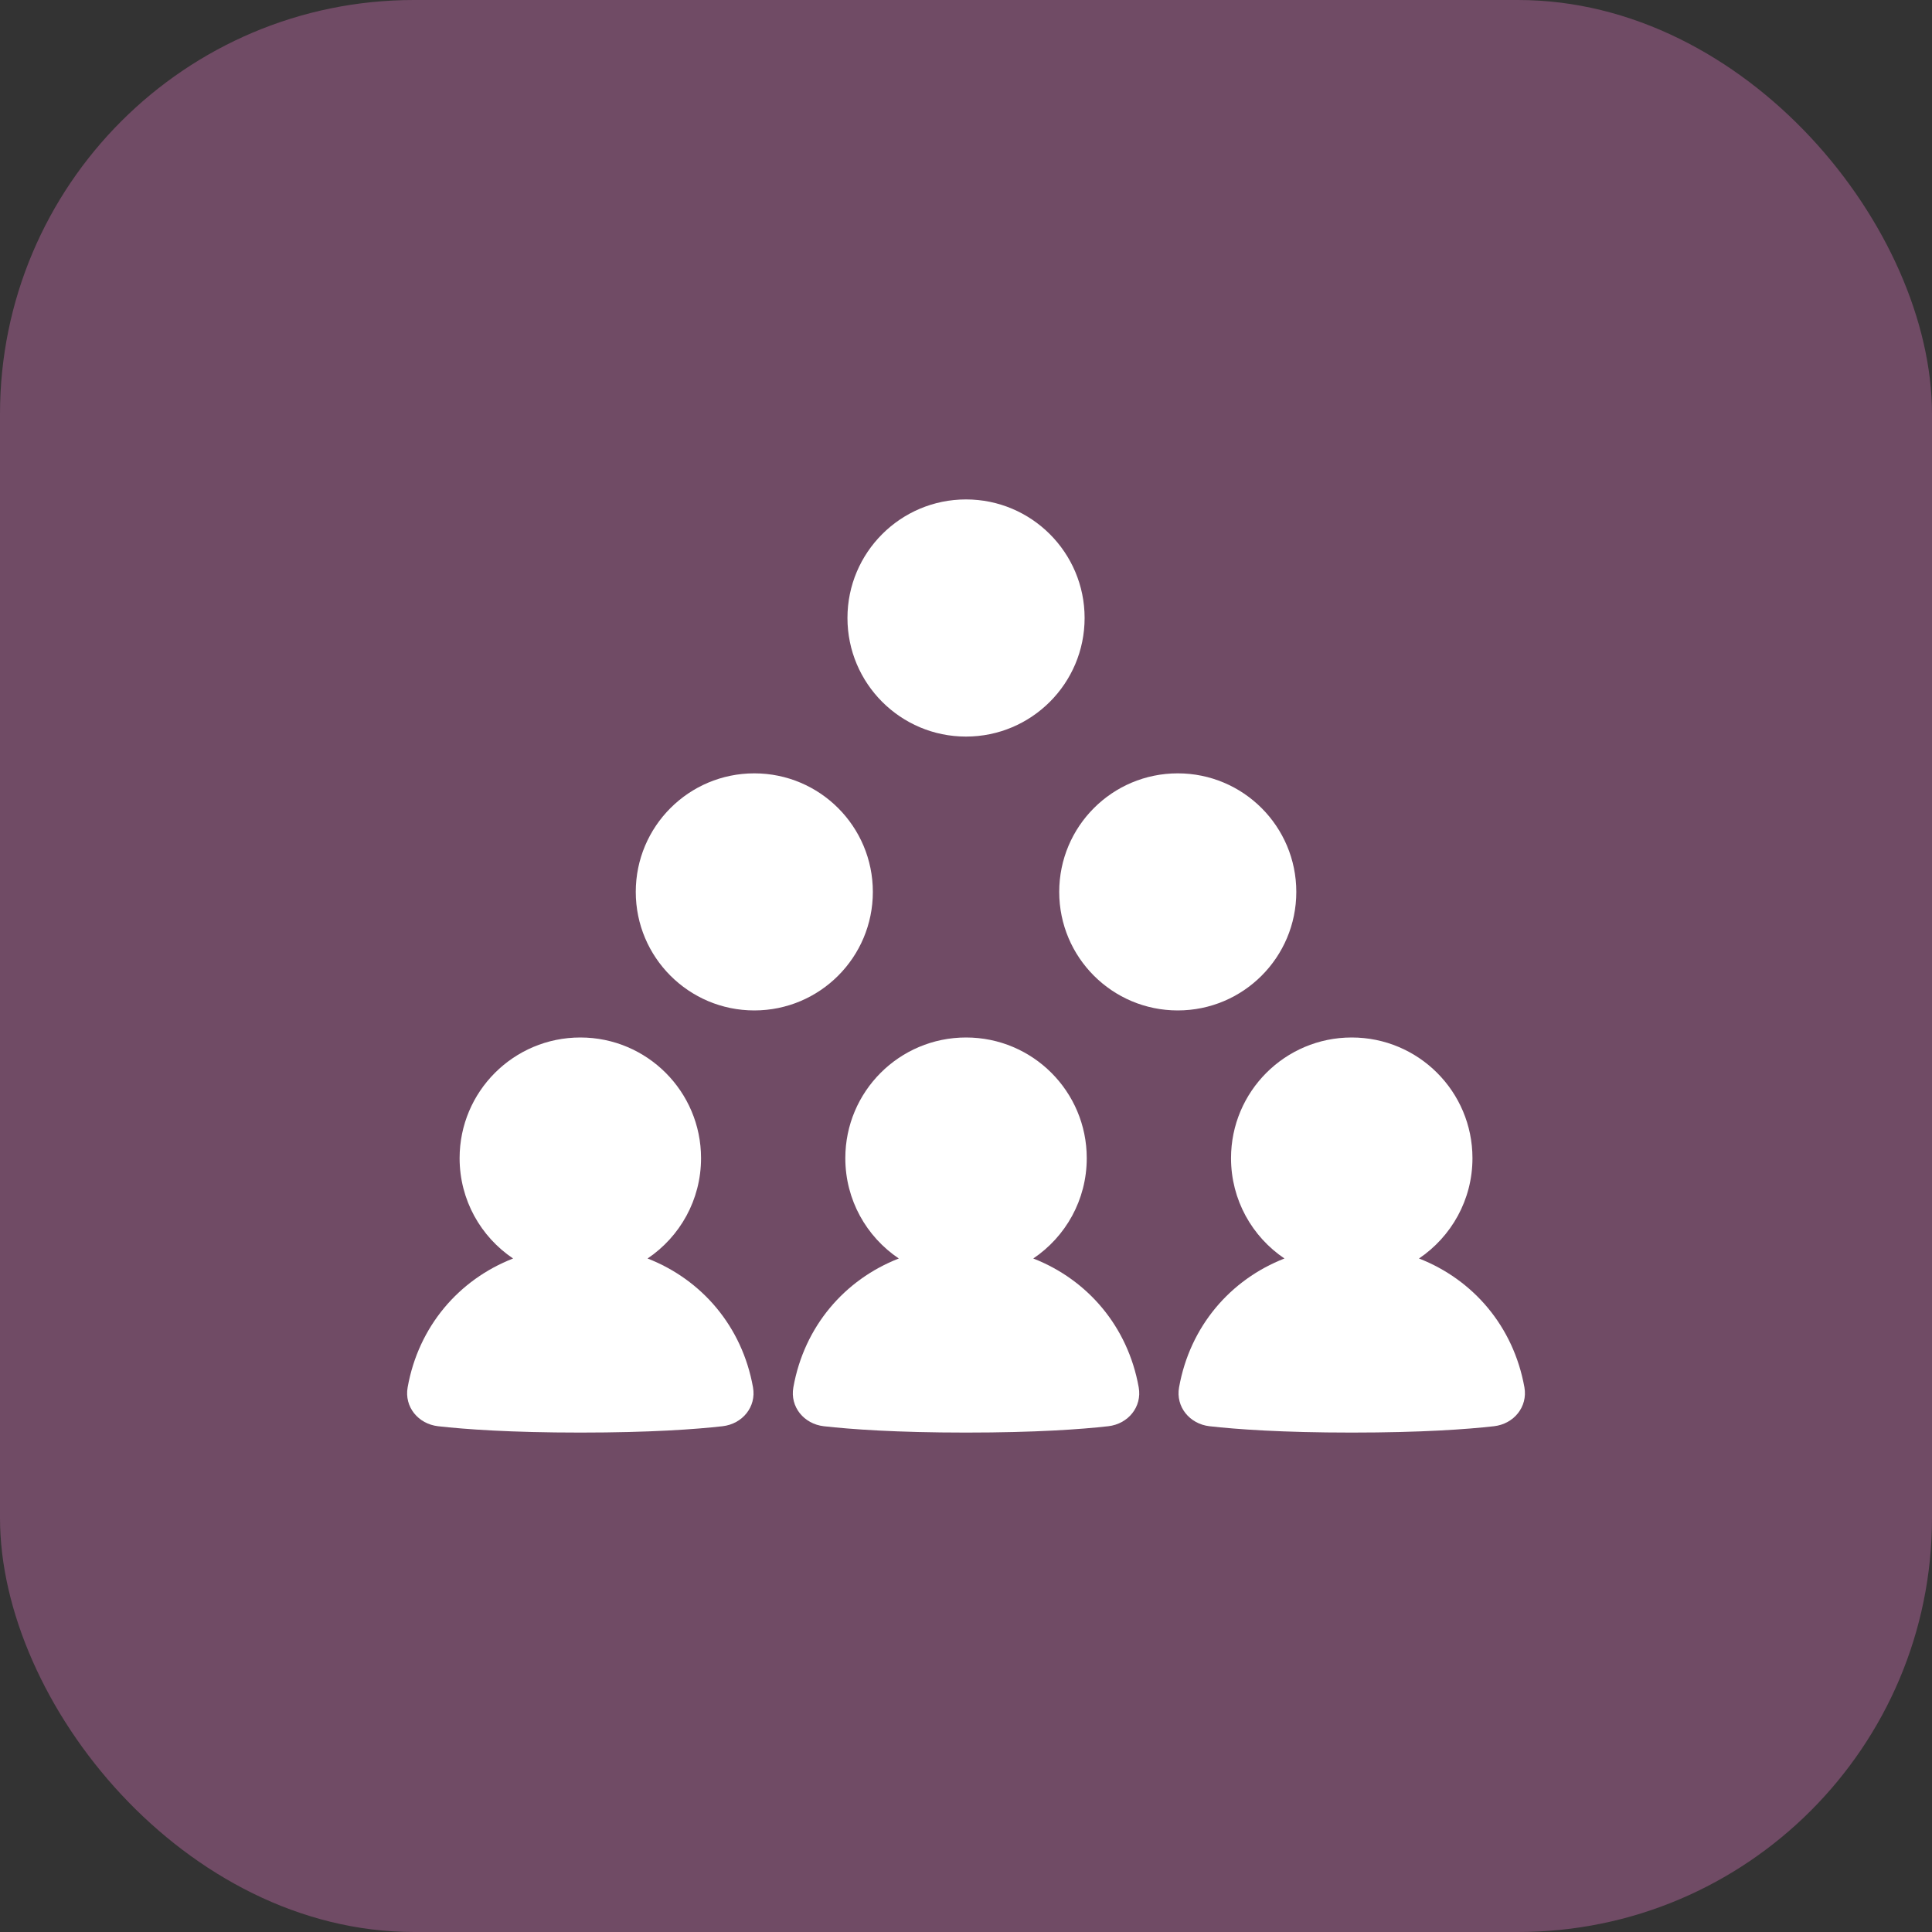
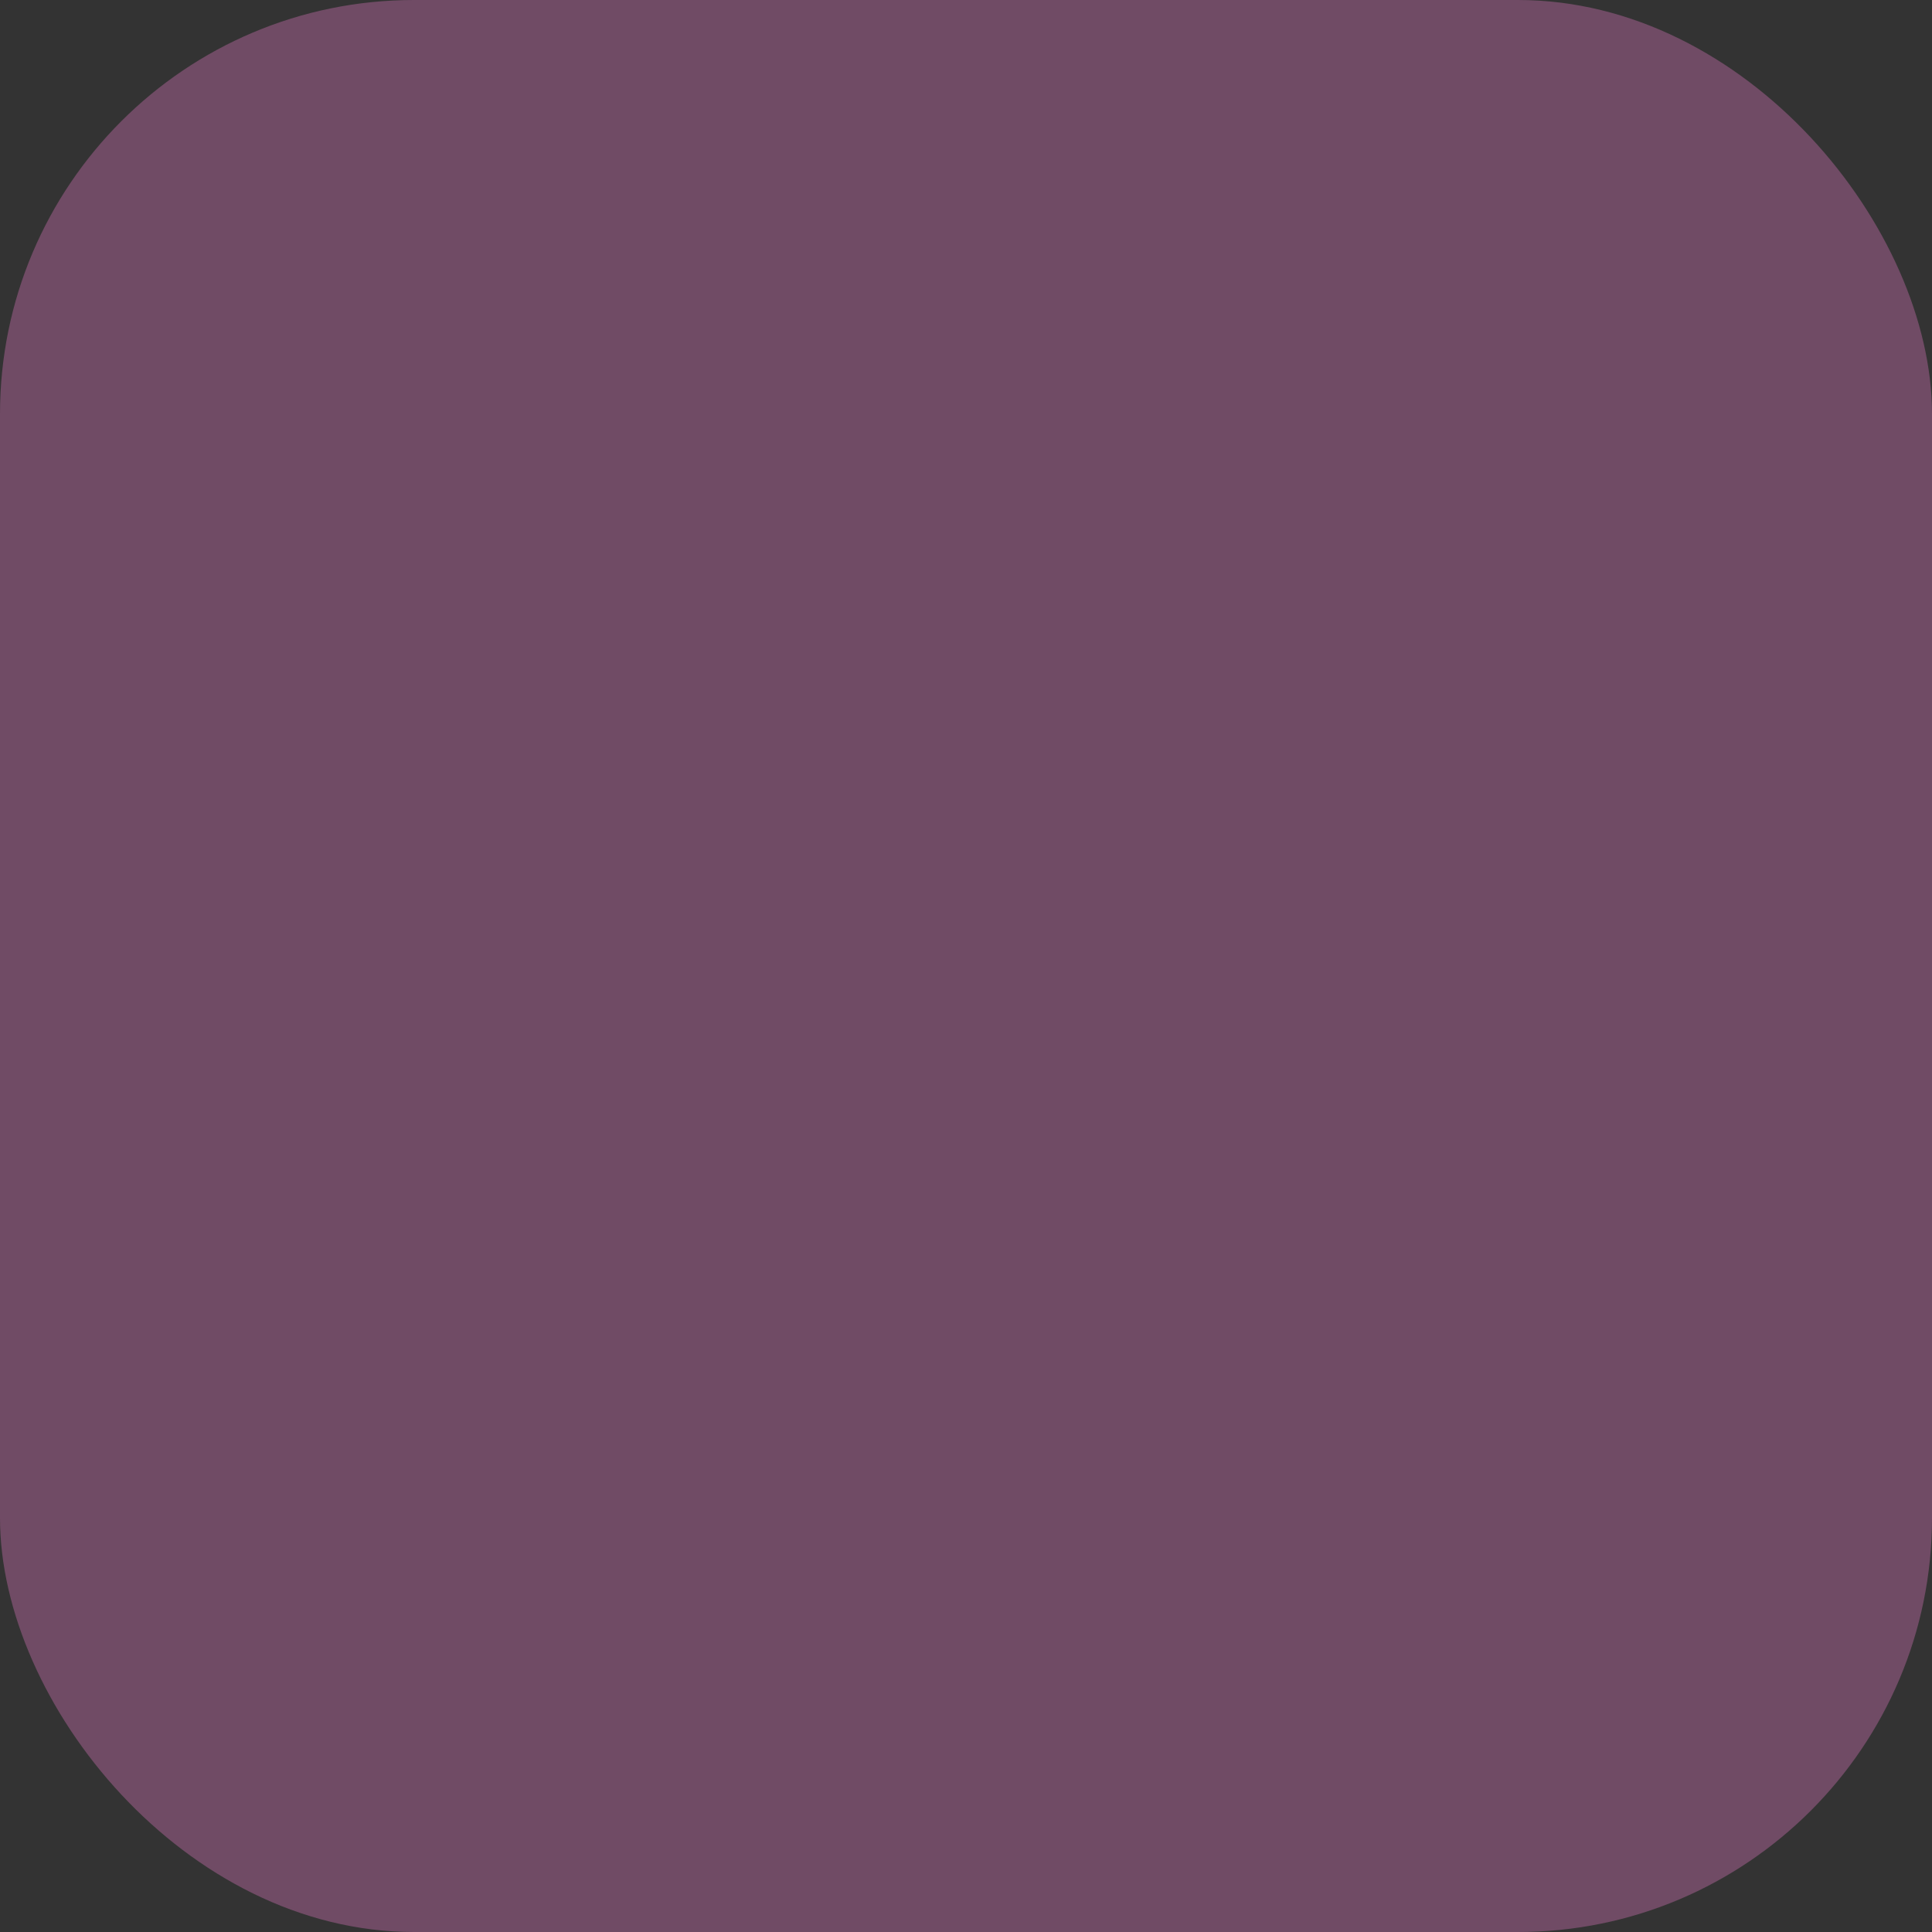
<svg xmlns="http://www.w3.org/2000/svg" width="28" height="28" viewBox="0 0 28 28" fill="none">
  <rect x="0" y="0" width="28" height="28" fill="#333333" stroke="none" />
  <rect width="28" height="28" rx="6" fill="#FF83DA" fill-opacity="0.3" />
-   <path fill-rule="evenodd" clip-rule="evenodd" d="M14 10.675C14.949 10.675 15.719 9.905 15.719 8.956C15.719 8.008 14.949 7.238 14 7.238C13.051 7.238 12.282 8.008 12.282 8.956C12.282 9.905 13.051 10.675 14 10.675ZM10.932 14.644C11.881 14.644 12.65 13.875 12.65 12.926C12.65 11.977 11.881 11.208 10.932 11.208C9.983 11.208 9.214 11.977 9.214 12.926C9.214 13.875 9.983 14.644 10.932 14.644ZM10.16 16.785C10.16 17.391 9.853 17.924 9.385 18.239C10.169 18.545 10.755 19.221 10.913 20.106C10.964 20.39 10.759 20.637 10.472 20.67C10.081 20.714 9.426 20.762 8.411 20.762C7.395 20.762 6.74 20.714 6.349 20.67C6.062 20.637 5.857 20.39 5.908 20.106C6.066 19.221 6.652 18.545 7.436 18.239C6.968 17.924 6.661 17.391 6.661 16.785C6.661 15.819 7.444 15.036 8.411 15.036C9.377 15.036 10.16 15.819 10.16 16.785ZM21.34 16.785C21.34 17.391 21.032 17.924 20.565 18.239C21.349 18.545 21.934 19.221 22.093 20.106C22.143 20.39 21.939 20.637 21.652 20.67C21.261 20.714 20.605 20.762 19.59 20.762C18.575 20.762 17.92 20.714 17.529 20.67C17.242 20.637 17.037 20.39 17.088 20.106C17.246 19.221 17.832 18.545 18.615 18.239C18.148 17.924 17.841 17.391 17.841 16.785C17.841 15.819 18.624 15.036 19.59 15.036C20.557 15.036 21.34 15.819 21.34 16.785ZM14.975 18.239C15.443 17.924 15.75 17.391 15.75 16.785C15.75 15.819 14.967 15.036 14.001 15.036C13.034 15.036 12.251 15.819 12.251 16.785C12.251 17.391 12.558 17.924 13.026 18.239C12.242 18.545 11.656 19.221 11.498 20.106C11.447 20.39 11.652 20.637 11.939 20.67C12.33 20.714 12.985 20.762 14 20.762C15.016 20.762 15.671 20.714 16.062 20.67C16.349 20.637 16.554 20.39 16.503 20.106C16.345 19.221 15.759 18.545 14.975 18.239ZM18.787 12.926C18.787 13.875 18.018 14.644 17.069 14.644C16.12 14.644 15.351 13.875 15.351 12.926C15.351 11.977 16.12 11.208 17.069 11.208C18.018 11.208 18.787 11.977 18.787 12.926Z" fill="white" />
</svg>